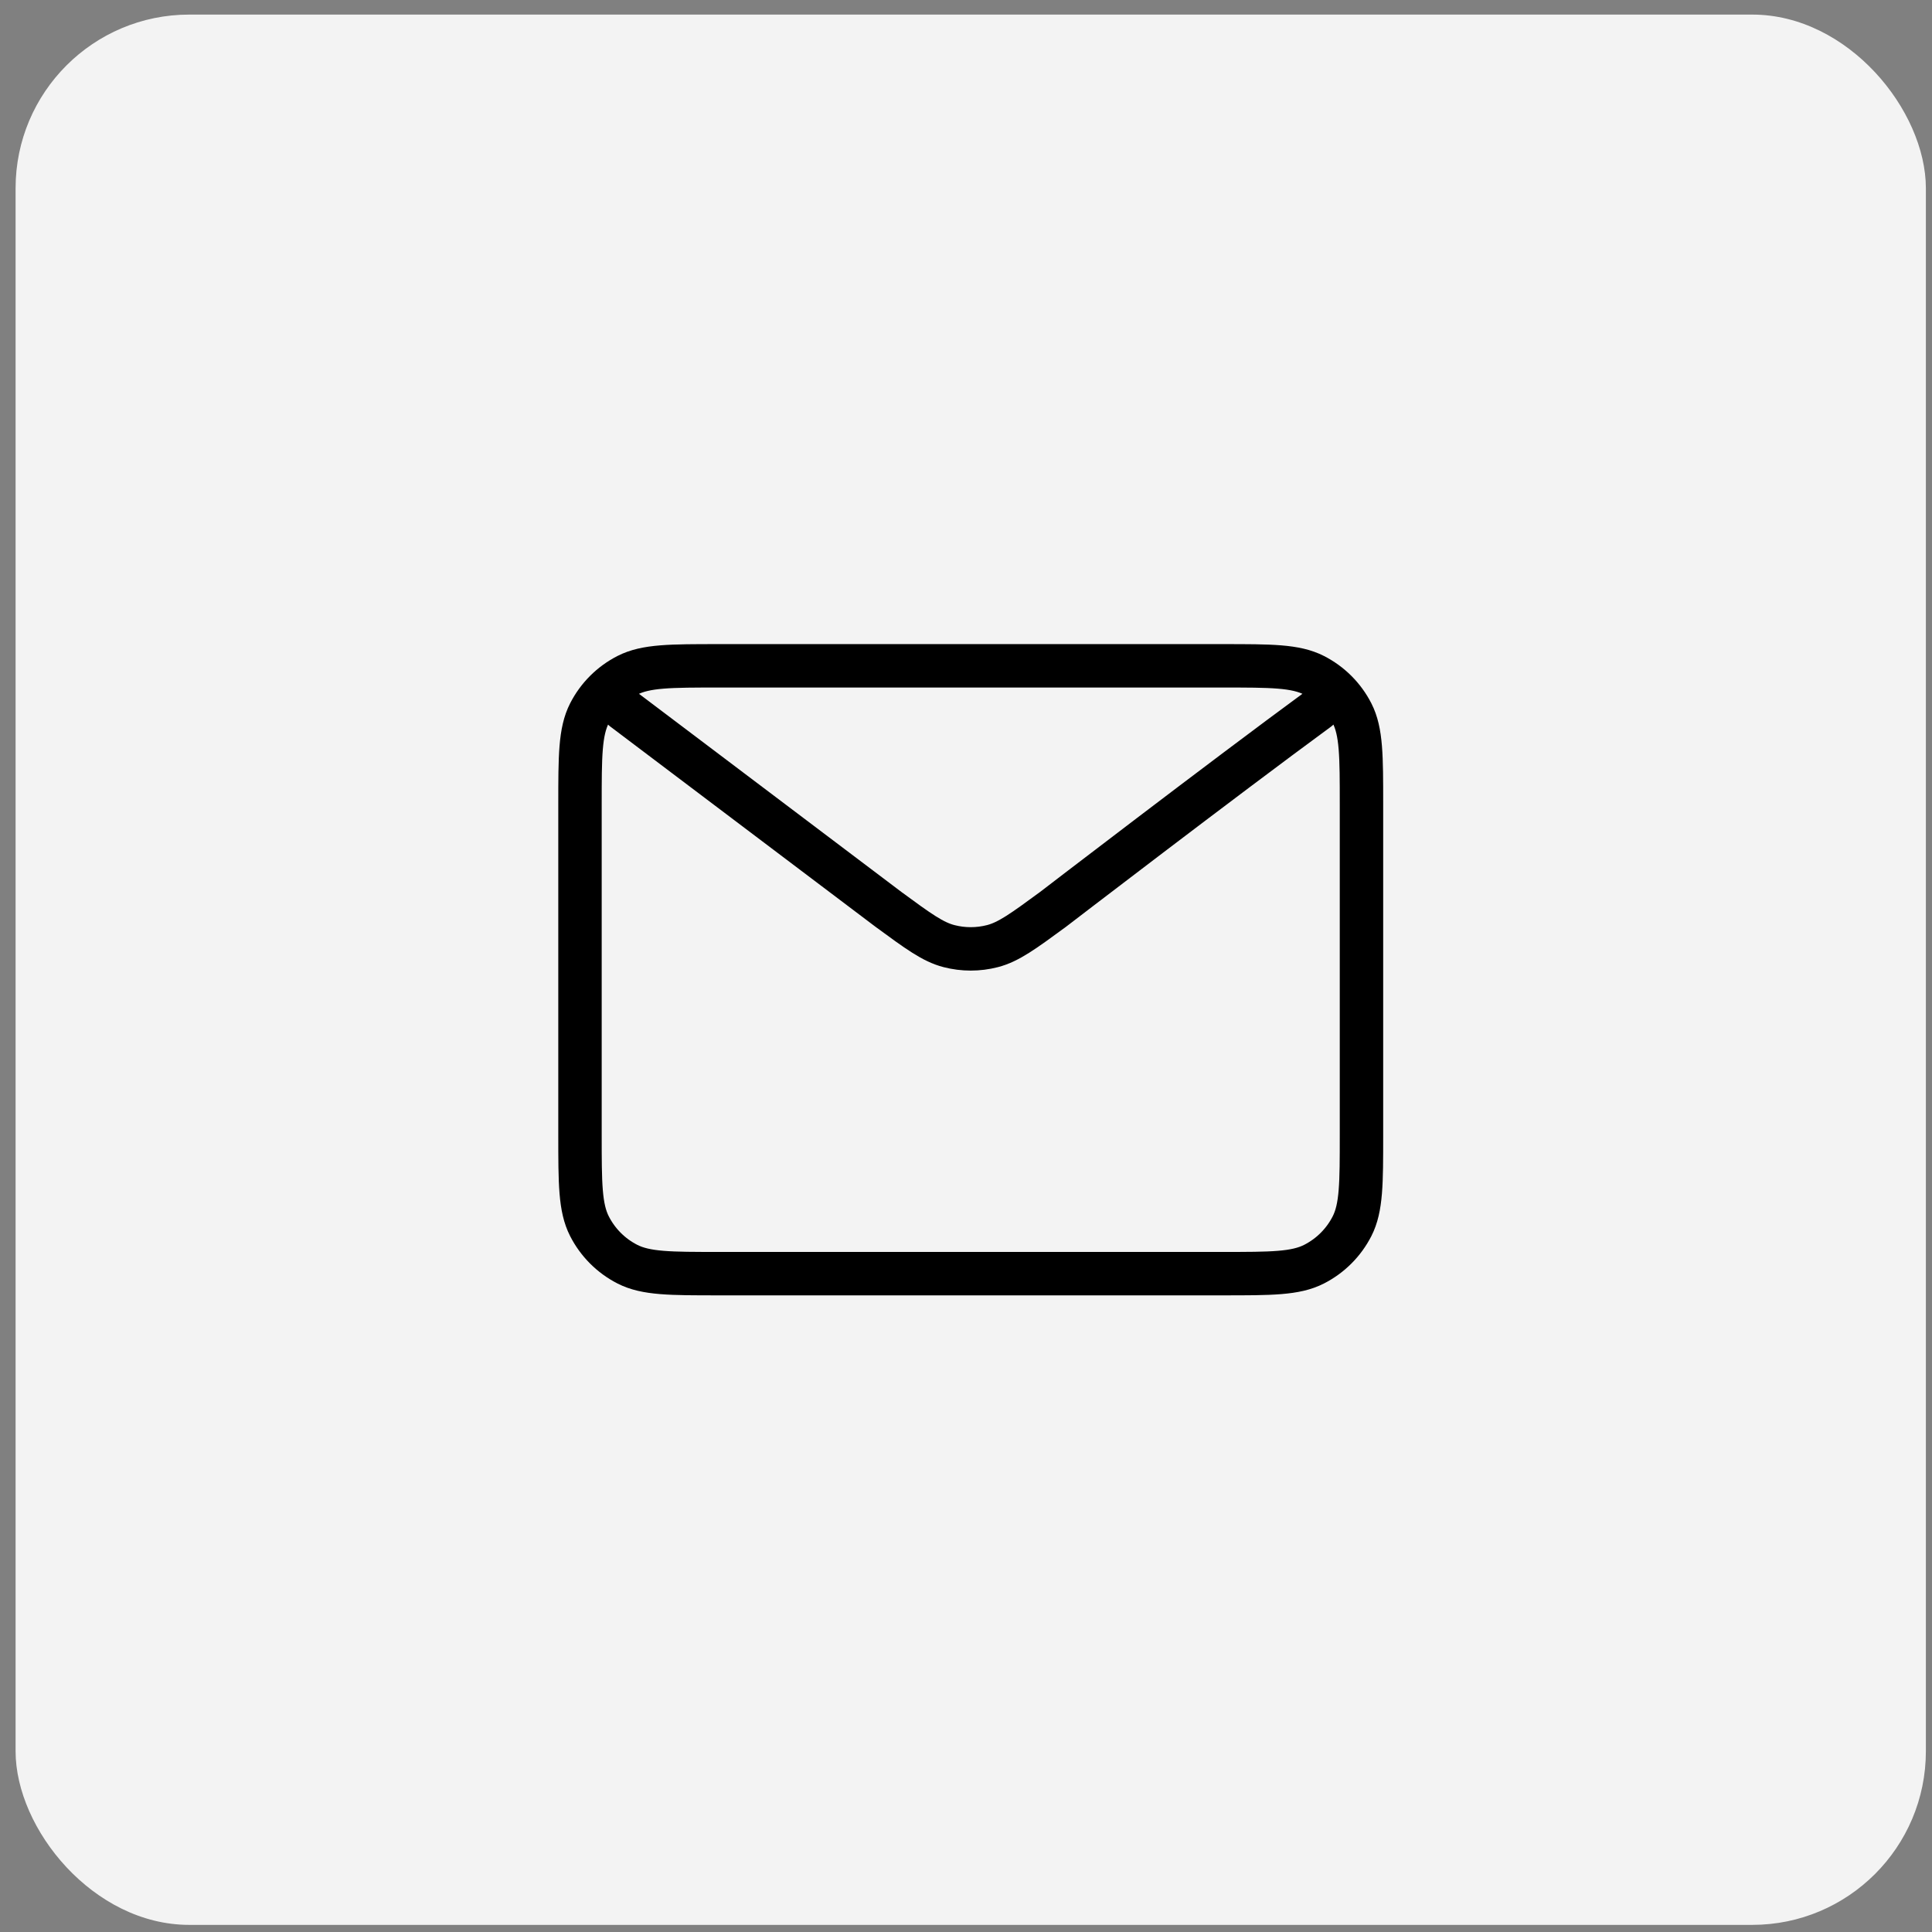
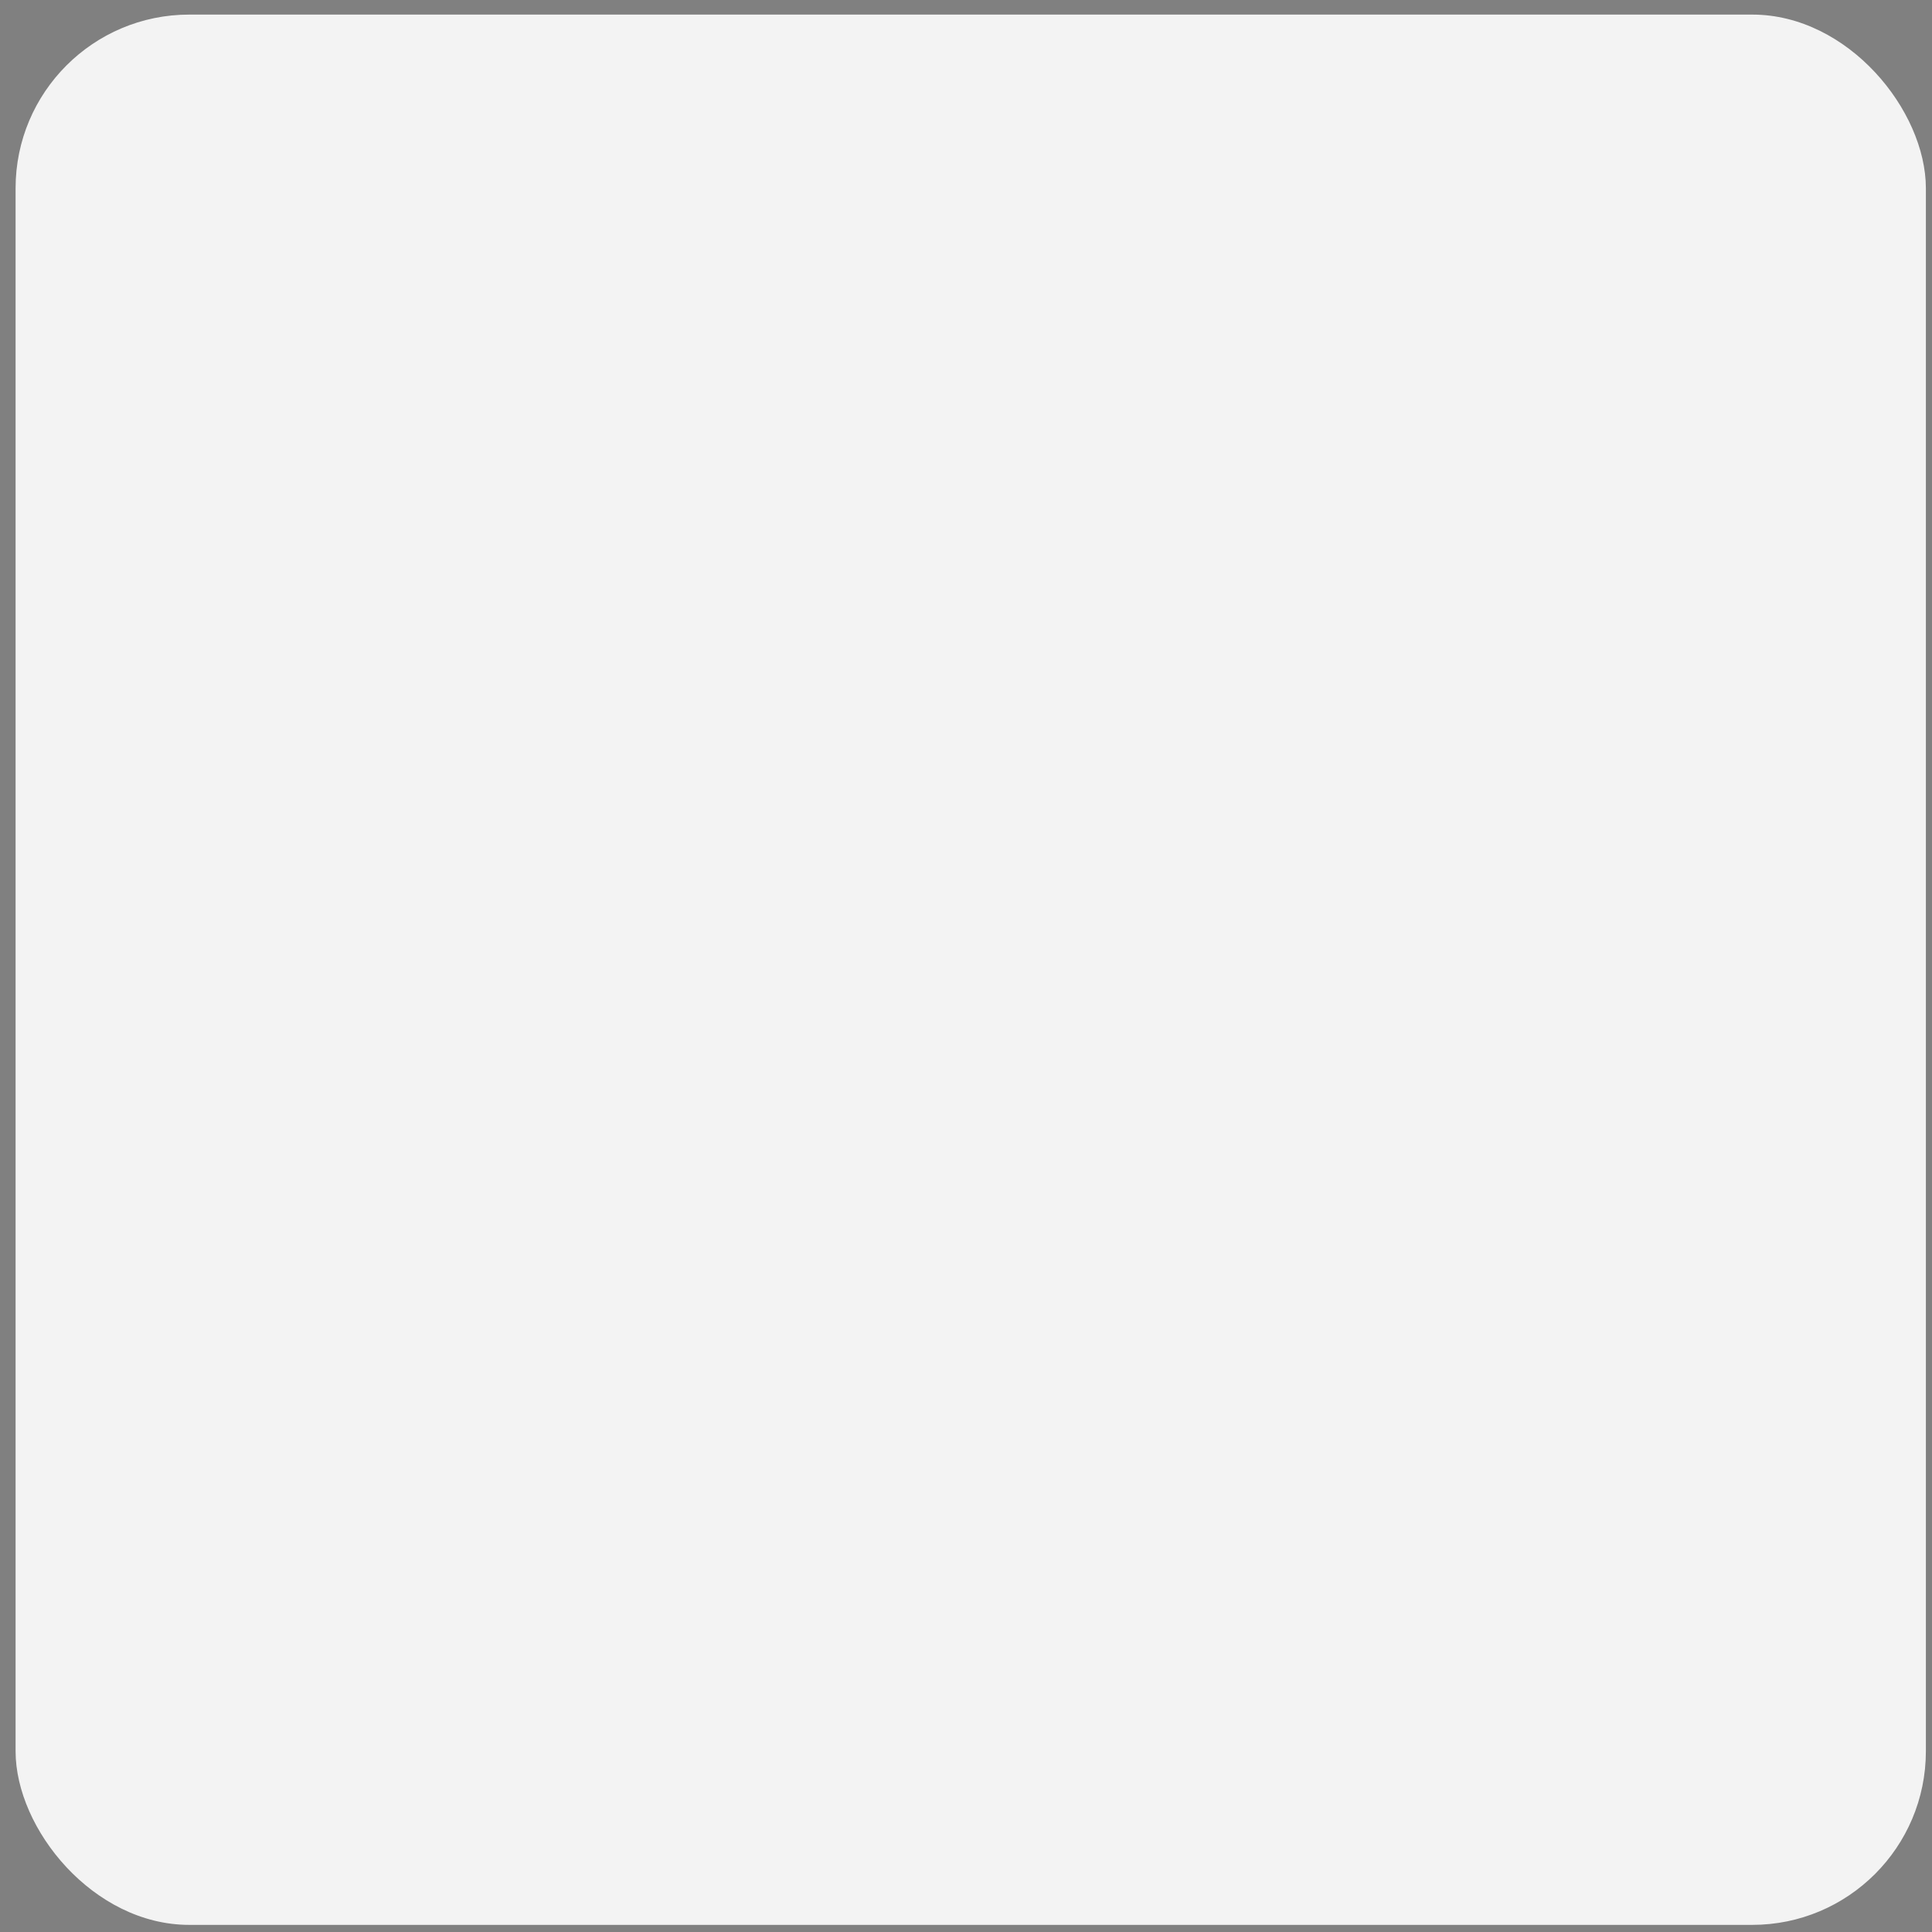
<svg xmlns="http://www.w3.org/2000/svg" width="89" height="89" viewBox="0 0 89 89" fill="none">
  <rect x="0" y="0" width="89" height="89" fill="#808080" stroke="none" />
  <rect x="0.718" y="0.672" width="88" height="88" rx="8" fill="#F3F3F3" />
-   <path d="M28.718 32.672L40.934 41.896L40.938 41.899C42.294 42.894 42.972 43.392 43.716 43.584C44.373 43.754 45.063 43.754 45.72 43.584C46.464 43.392 47.145 42.892 48.503 41.896C48.503 41.896 56.338 35.883 60.718 32.672M26.718 52.272V37.072C26.718 34.832 26.718 33.711 27.154 32.855C27.538 32.102 28.149 31.491 28.902 31.108C29.758 30.672 30.878 30.672 33.119 30.672H56.319C58.559 30.672 59.677 30.672 60.533 31.108C61.286 31.491 61.899 32.102 62.283 32.855C62.718 33.71 62.718 34.83 62.718 37.065V52.279C62.718 54.514 62.718 55.633 62.283 56.487C61.899 57.24 61.286 57.852 60.533 58.236C59.678 58.672 58.56 58.672 56.324 58.672H33.112C30.876 58.672 29.757 58.672 28.902 58.236C28.149 57.852 27.538 57.24 27.154 56.487C26.718 55.632 26.718 54.512 26.718 52.272Z" stroke="black" stroke-width="2" stroke-linecap="round" stroke-linejoin="round" />
</svg>